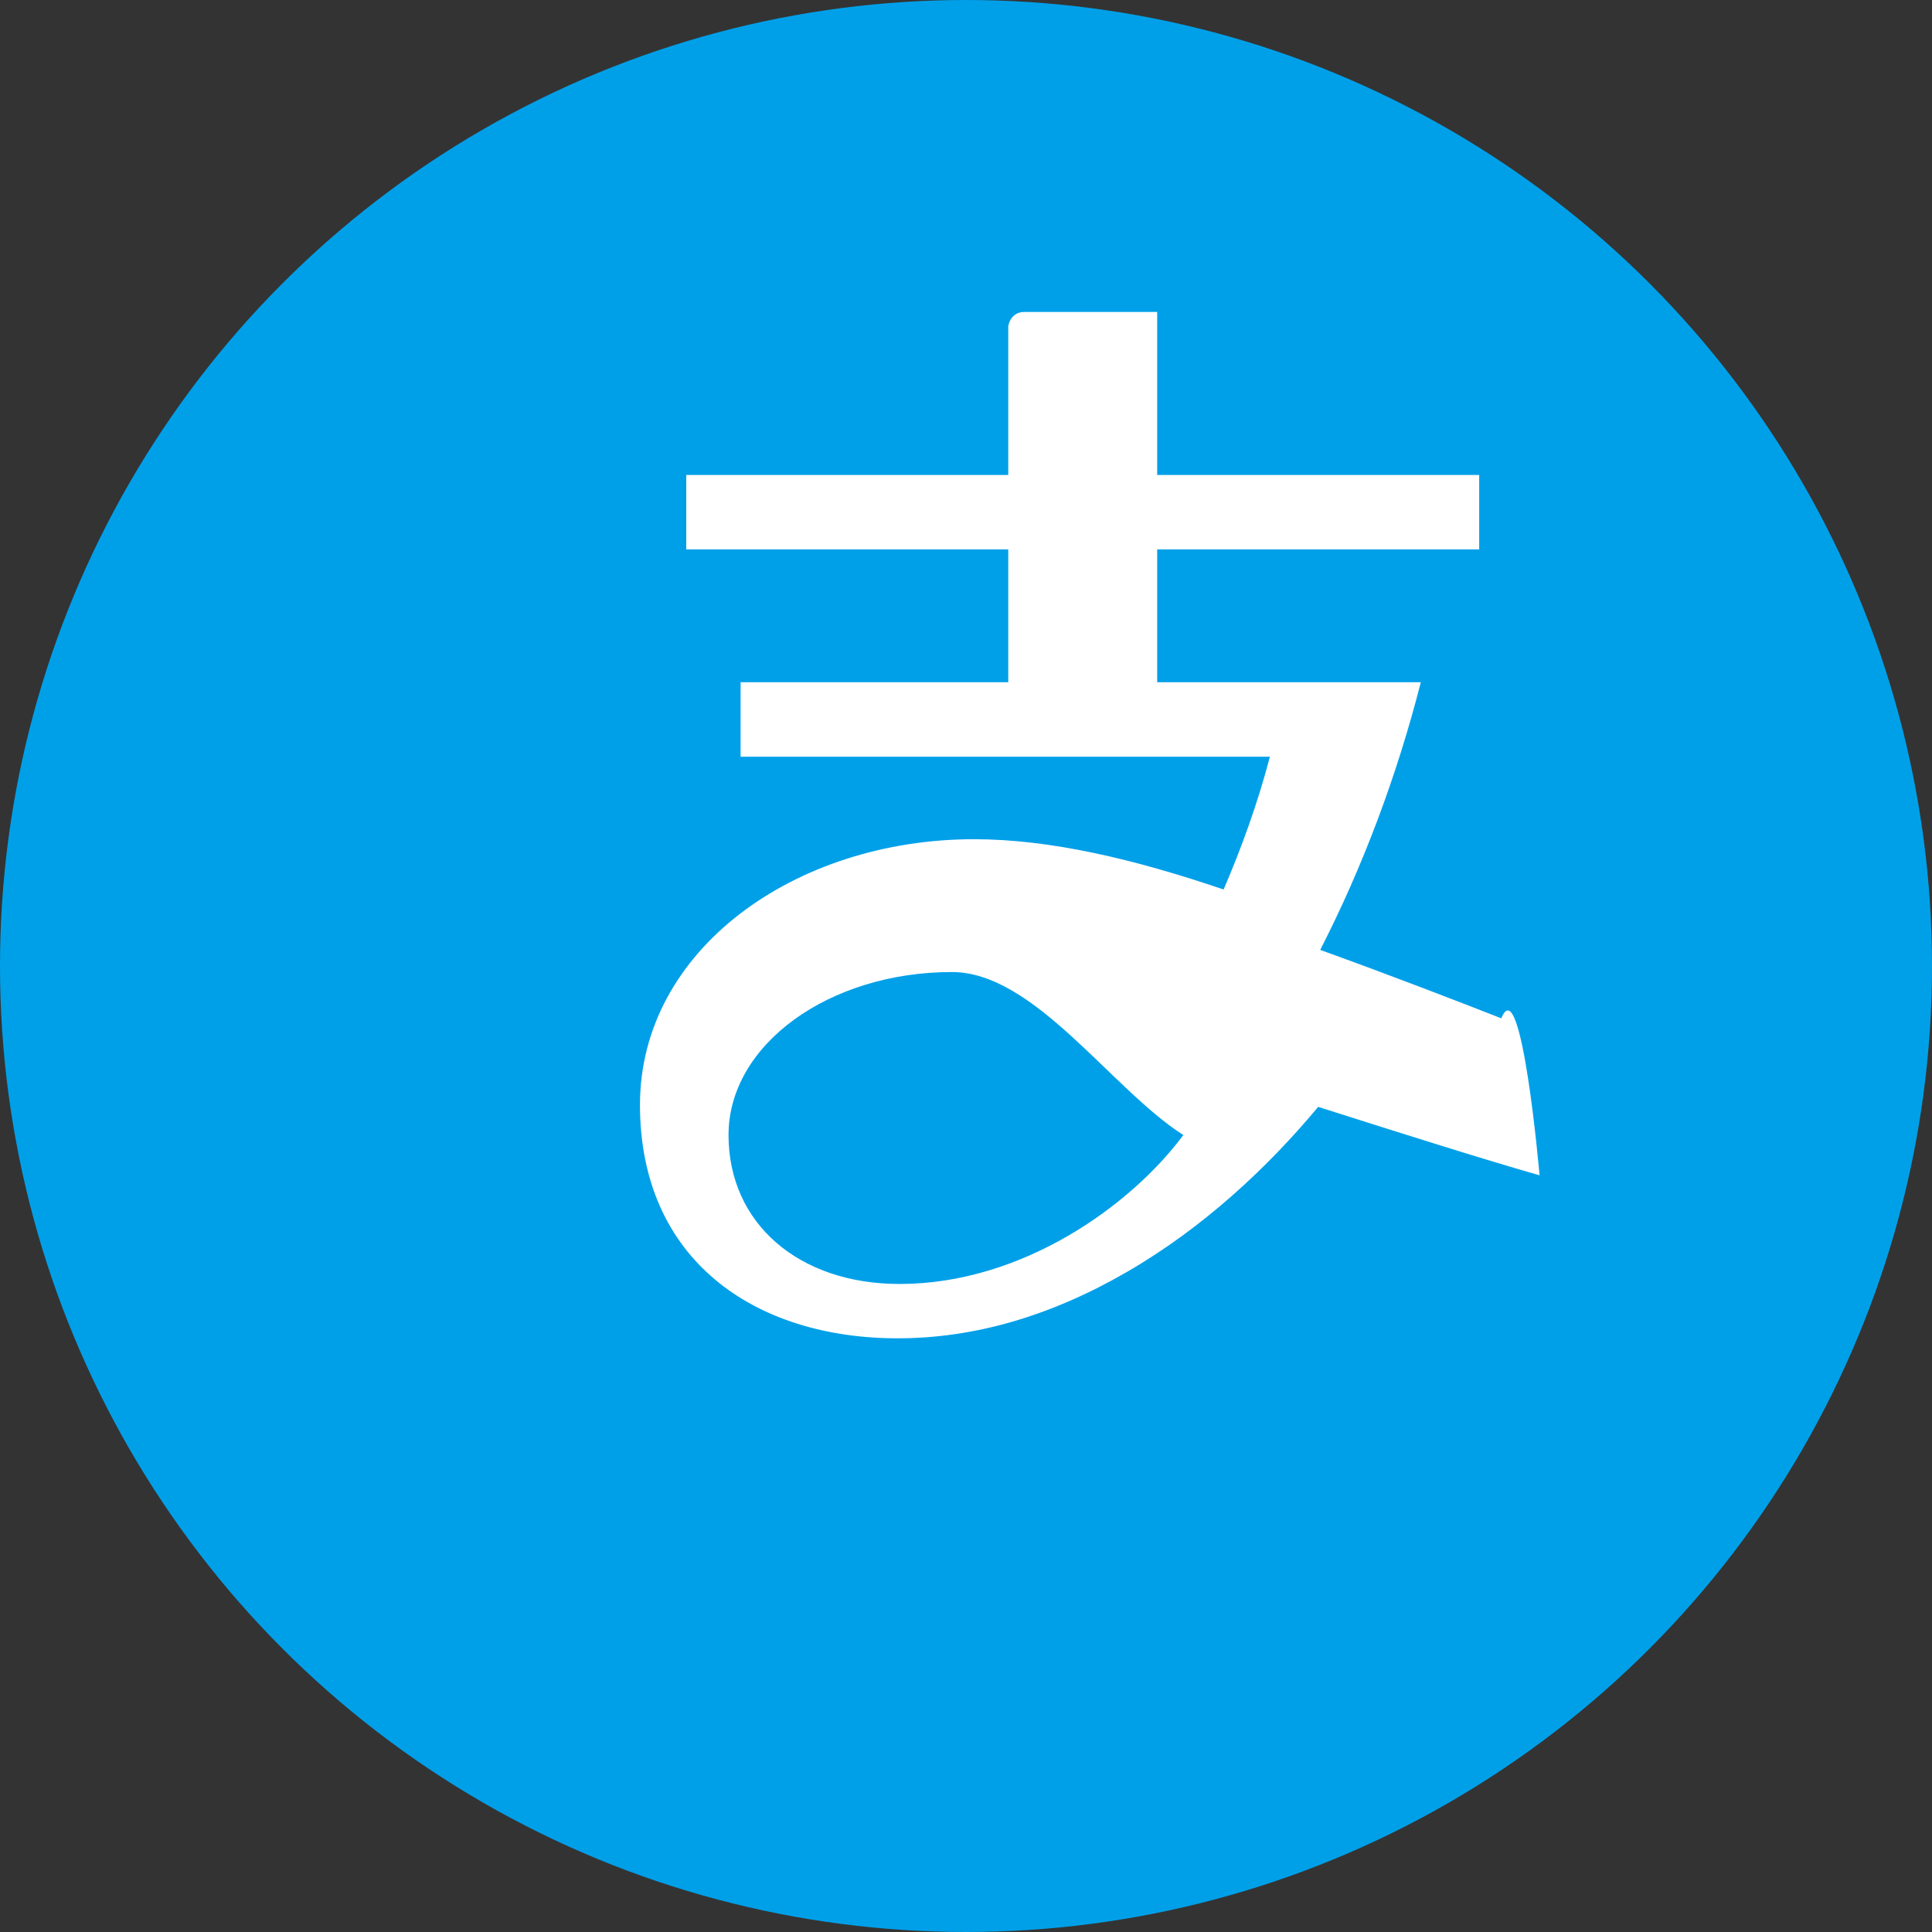
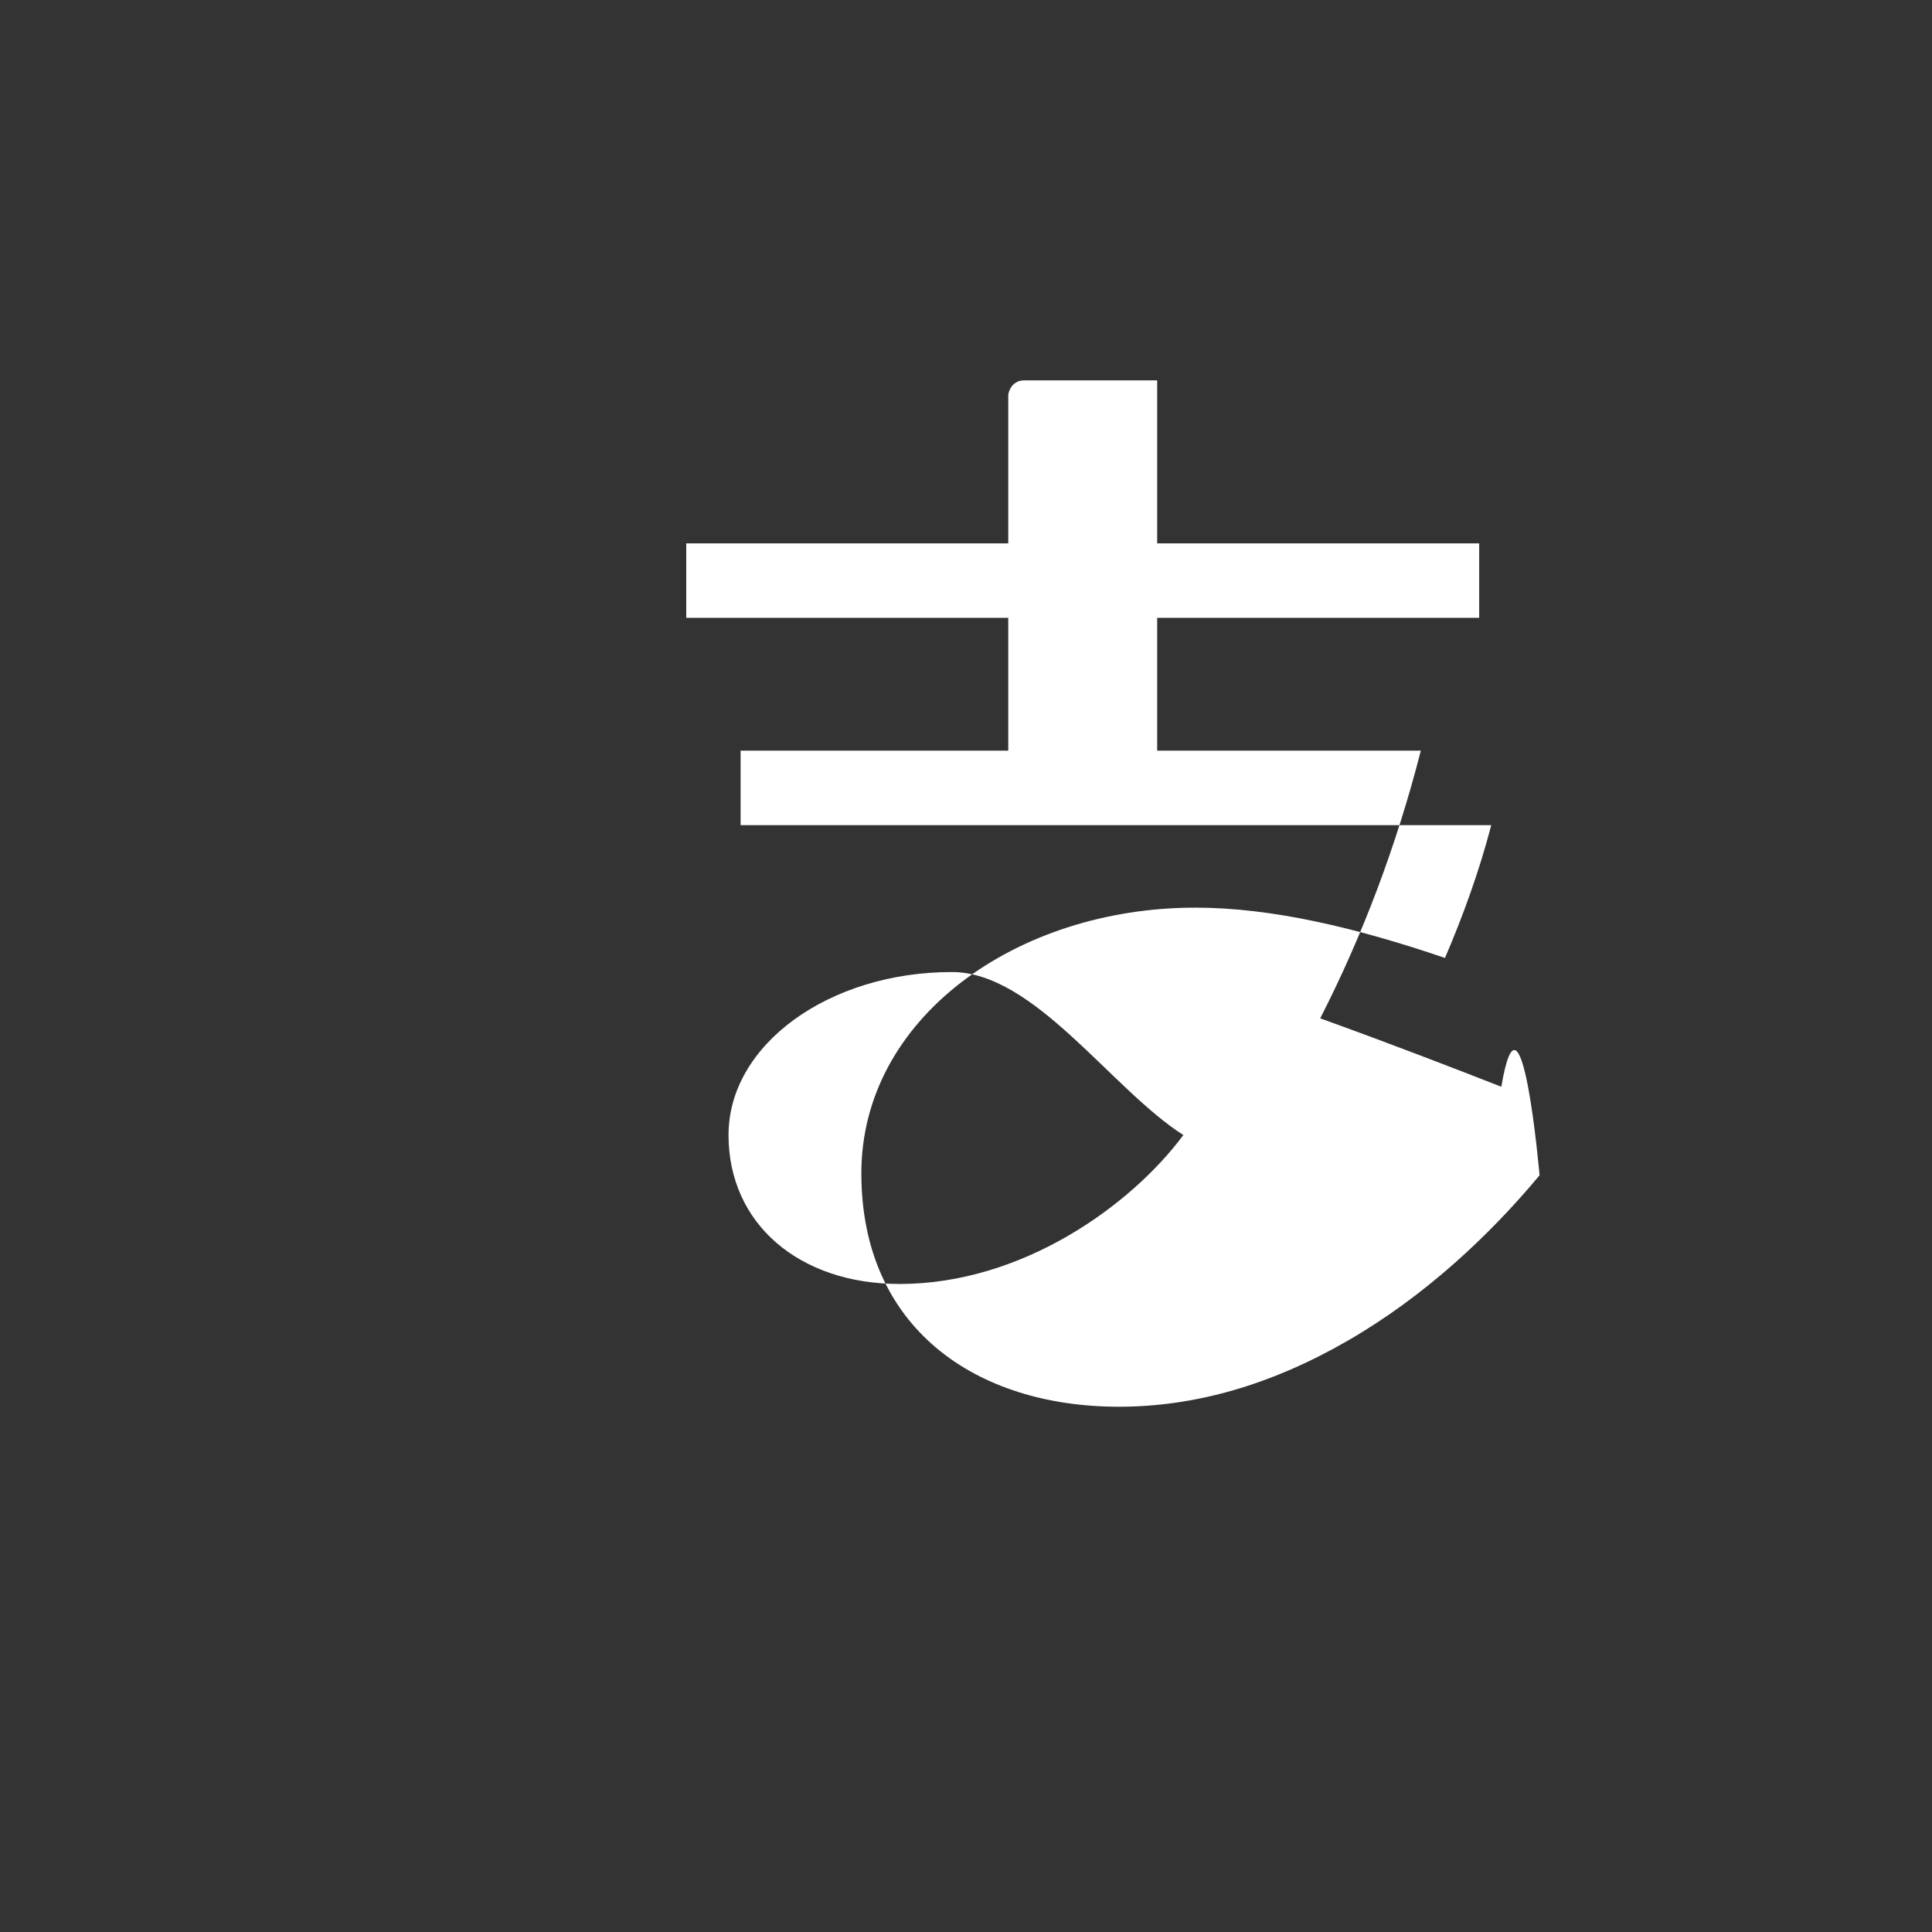
<svg xmlns="http://www.w3.org/2000/svg" viewBox="0 0 96 96">
  <rect x="0" y="0" width="96" height="96" fill="#333333" stroke="none" />
-   <circle cx="48" cy="48" r="48" fill="#00A0E9" />
-   <path d="M76.5,58.4c-2.8-0.8-6.6-2-11-3.4c-2.5,3-5.7,6-9.5,8.2c-3.8,2.2-7.6,3.3-11.4,3.3c-7.1,0-12.8-3.9-12.8-11.6c0-7.7,7.7-13.2,16.6-13.2c3.8,0,8,1,12.4,2.5c0.9-2.1,1.7-4.3,2.3-6.6H36.8v-3.7h13.3v-6.6h-16v-3.7h16v-7.4c0,0,0.1-0.7,0.8-0.7h6.6v8.1h16v3.7h-16v6.6h13.1c-1.2,4.7-2.9,9.2-5,13.3c3.6,1.3,6.7,2.5,9,3.4C75.6,48.1,76.5,58.4,76.5,58.4z M47.3,48.3c-6.1,0-11.1,3.6-11.1,8.1c0,4.4,3.5,7.4,8.5,7.4c6.1,0,11.5-3.9,14.1-7.4C55.2,54.1,51.4,48.3,47.3,48.3z" fill="#FFFFFF" />
+   <path d="M76.5,58.4c-2.5,3-5.7,6-9.5,8.2c-3.8,2.2-7.6,3.3-11.4,3.3c-7.1,0-12.8-3.9-12.8-11.6c0-7.7,7.7-13.2,16.6-13.2c3.8,0,8,1,12.4,2.5c0.9-2.1,1.7-4.3,2.3-6.6H36.8v-3.7h13.3v-6.6h-16v-3.7h16v-7.4c0,0,0.1-0.7,0.8-0.7h6.6v8.1h16v3.7h-16v6.6h13.1c-1.2,4.7-2.9,9.2-5,13.3c3.6,1.3,6.7,2.5,9,3.4C75.6,48.1,76.5,58.4,76.5,58.4z M47.3,48.3c-6.1,0-11.1,3.6-11.1,8.1c0,4.4,3.5,7.4,8.5,7.4c6.1,0,11.5-3.9,14.1-7.4C55.2,54.1,51.4,48.3,47.3,48.3z" fill="#FFFFFF" />
</svg>